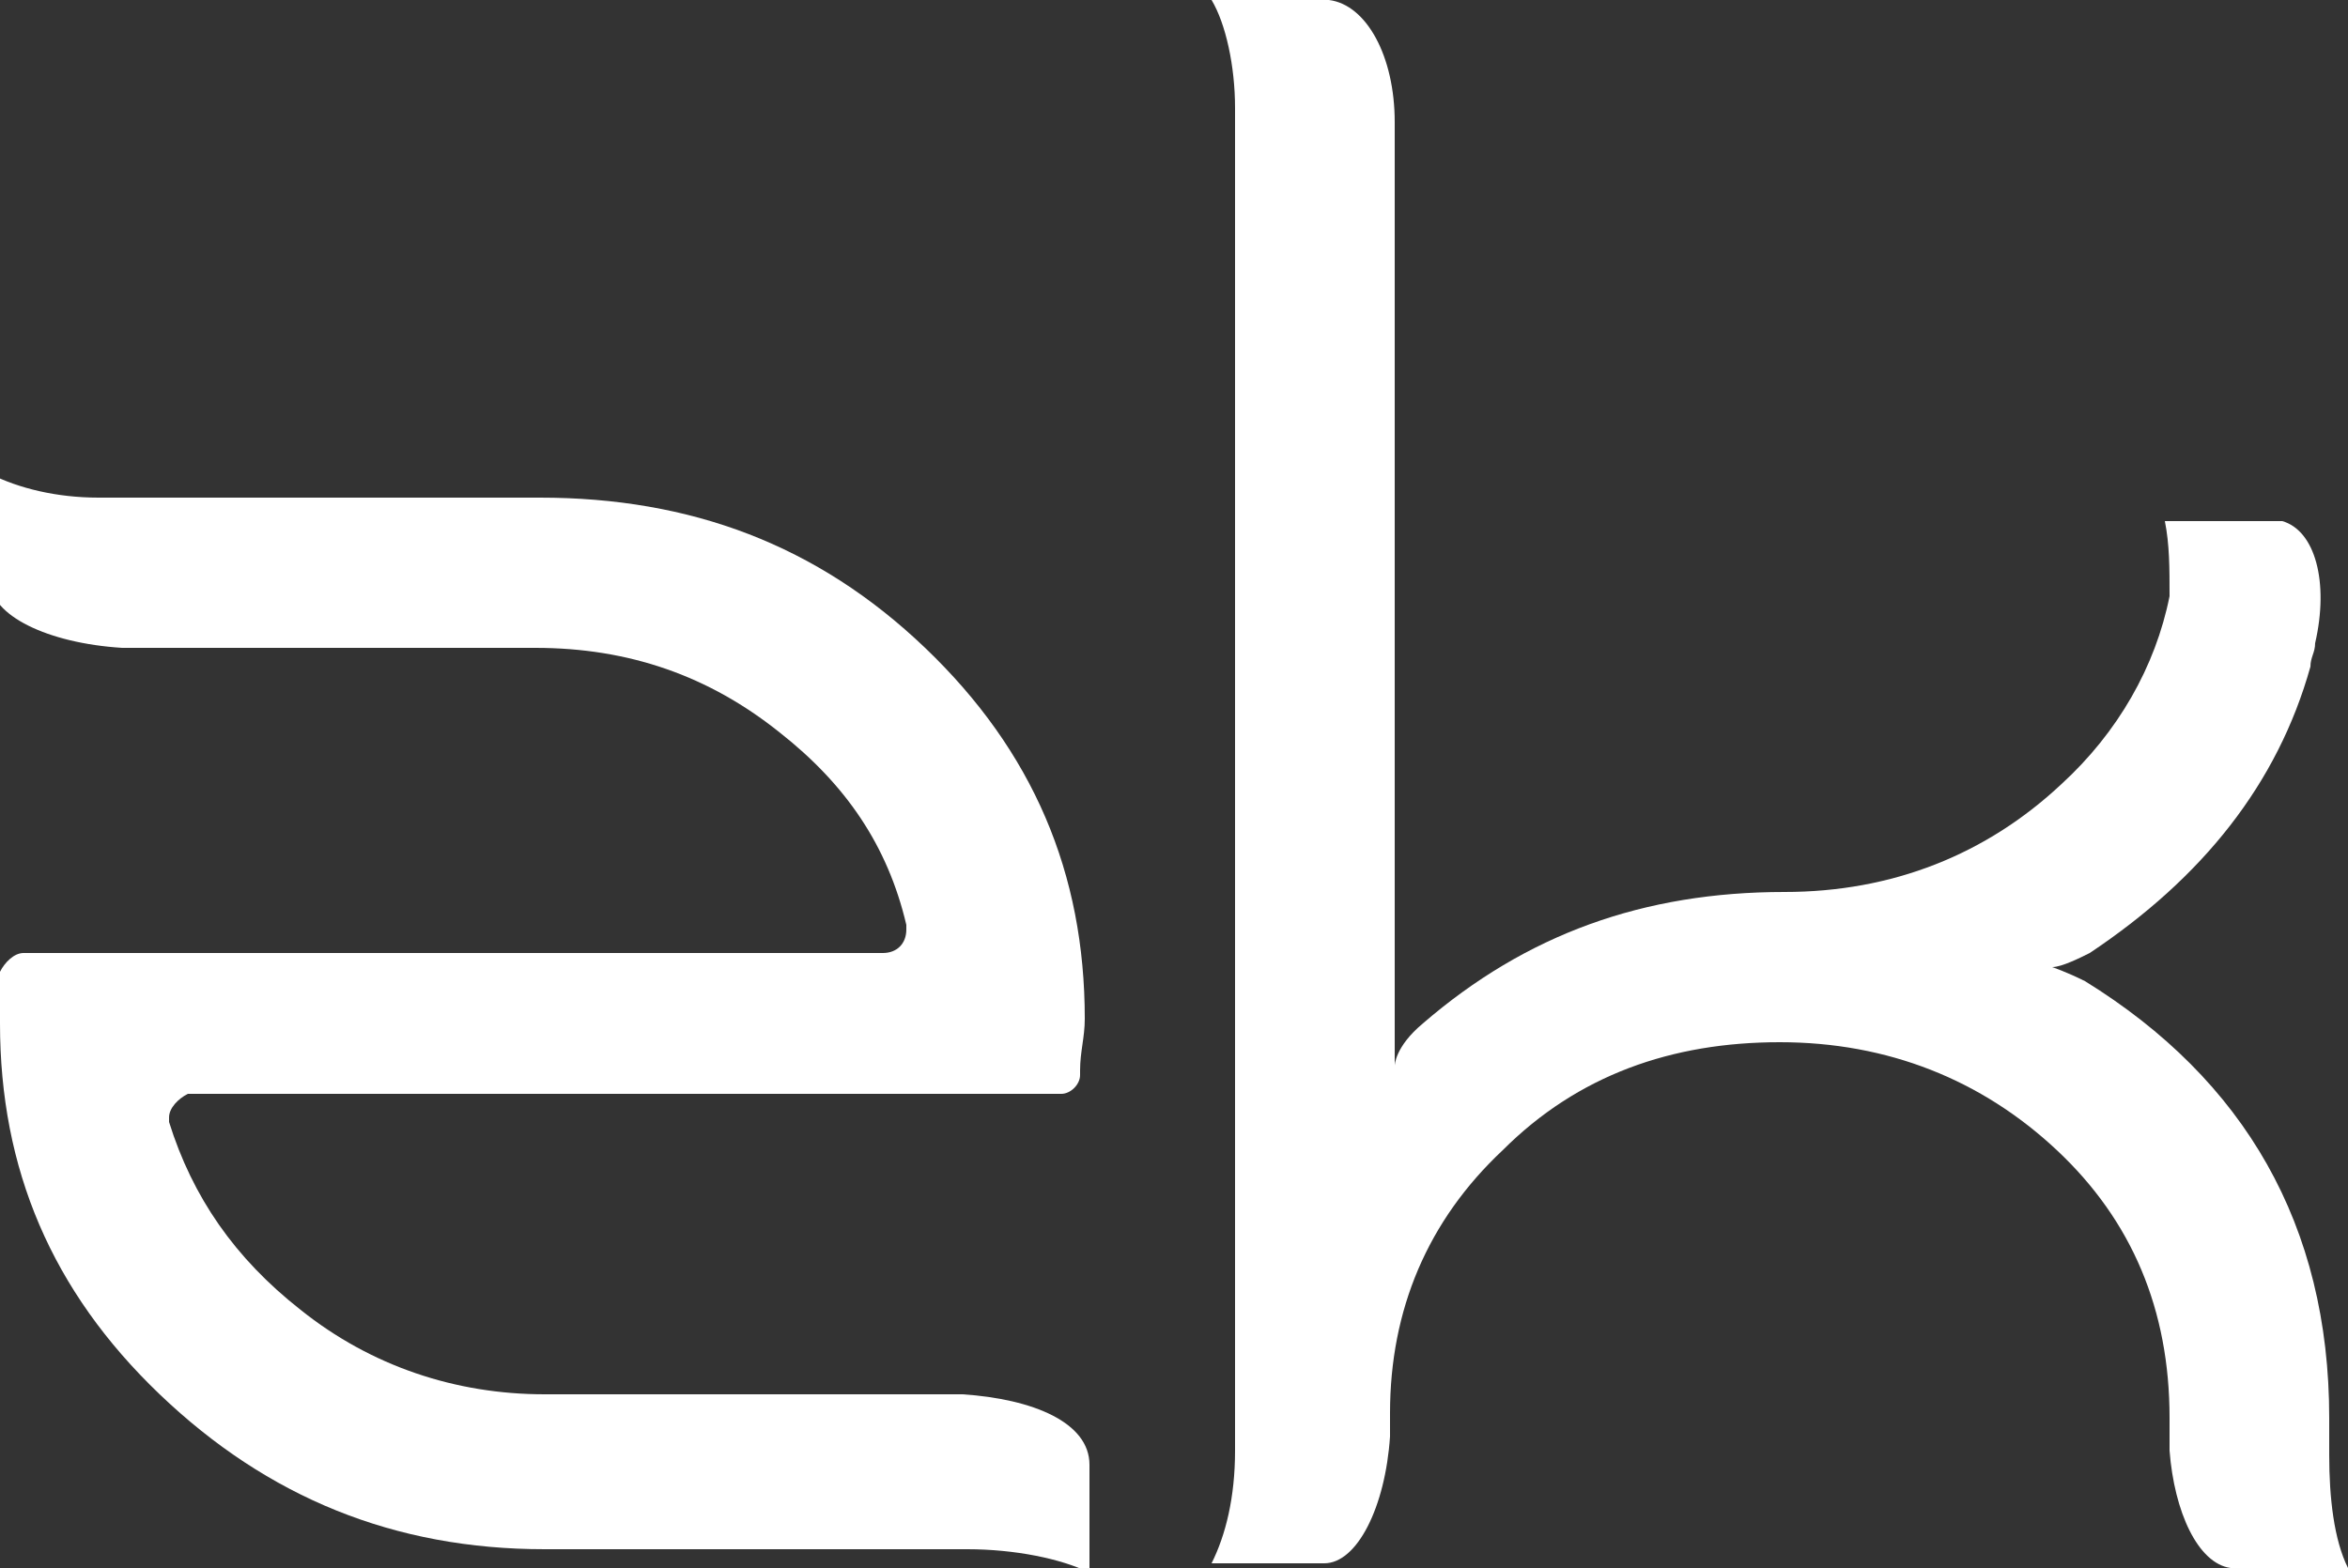
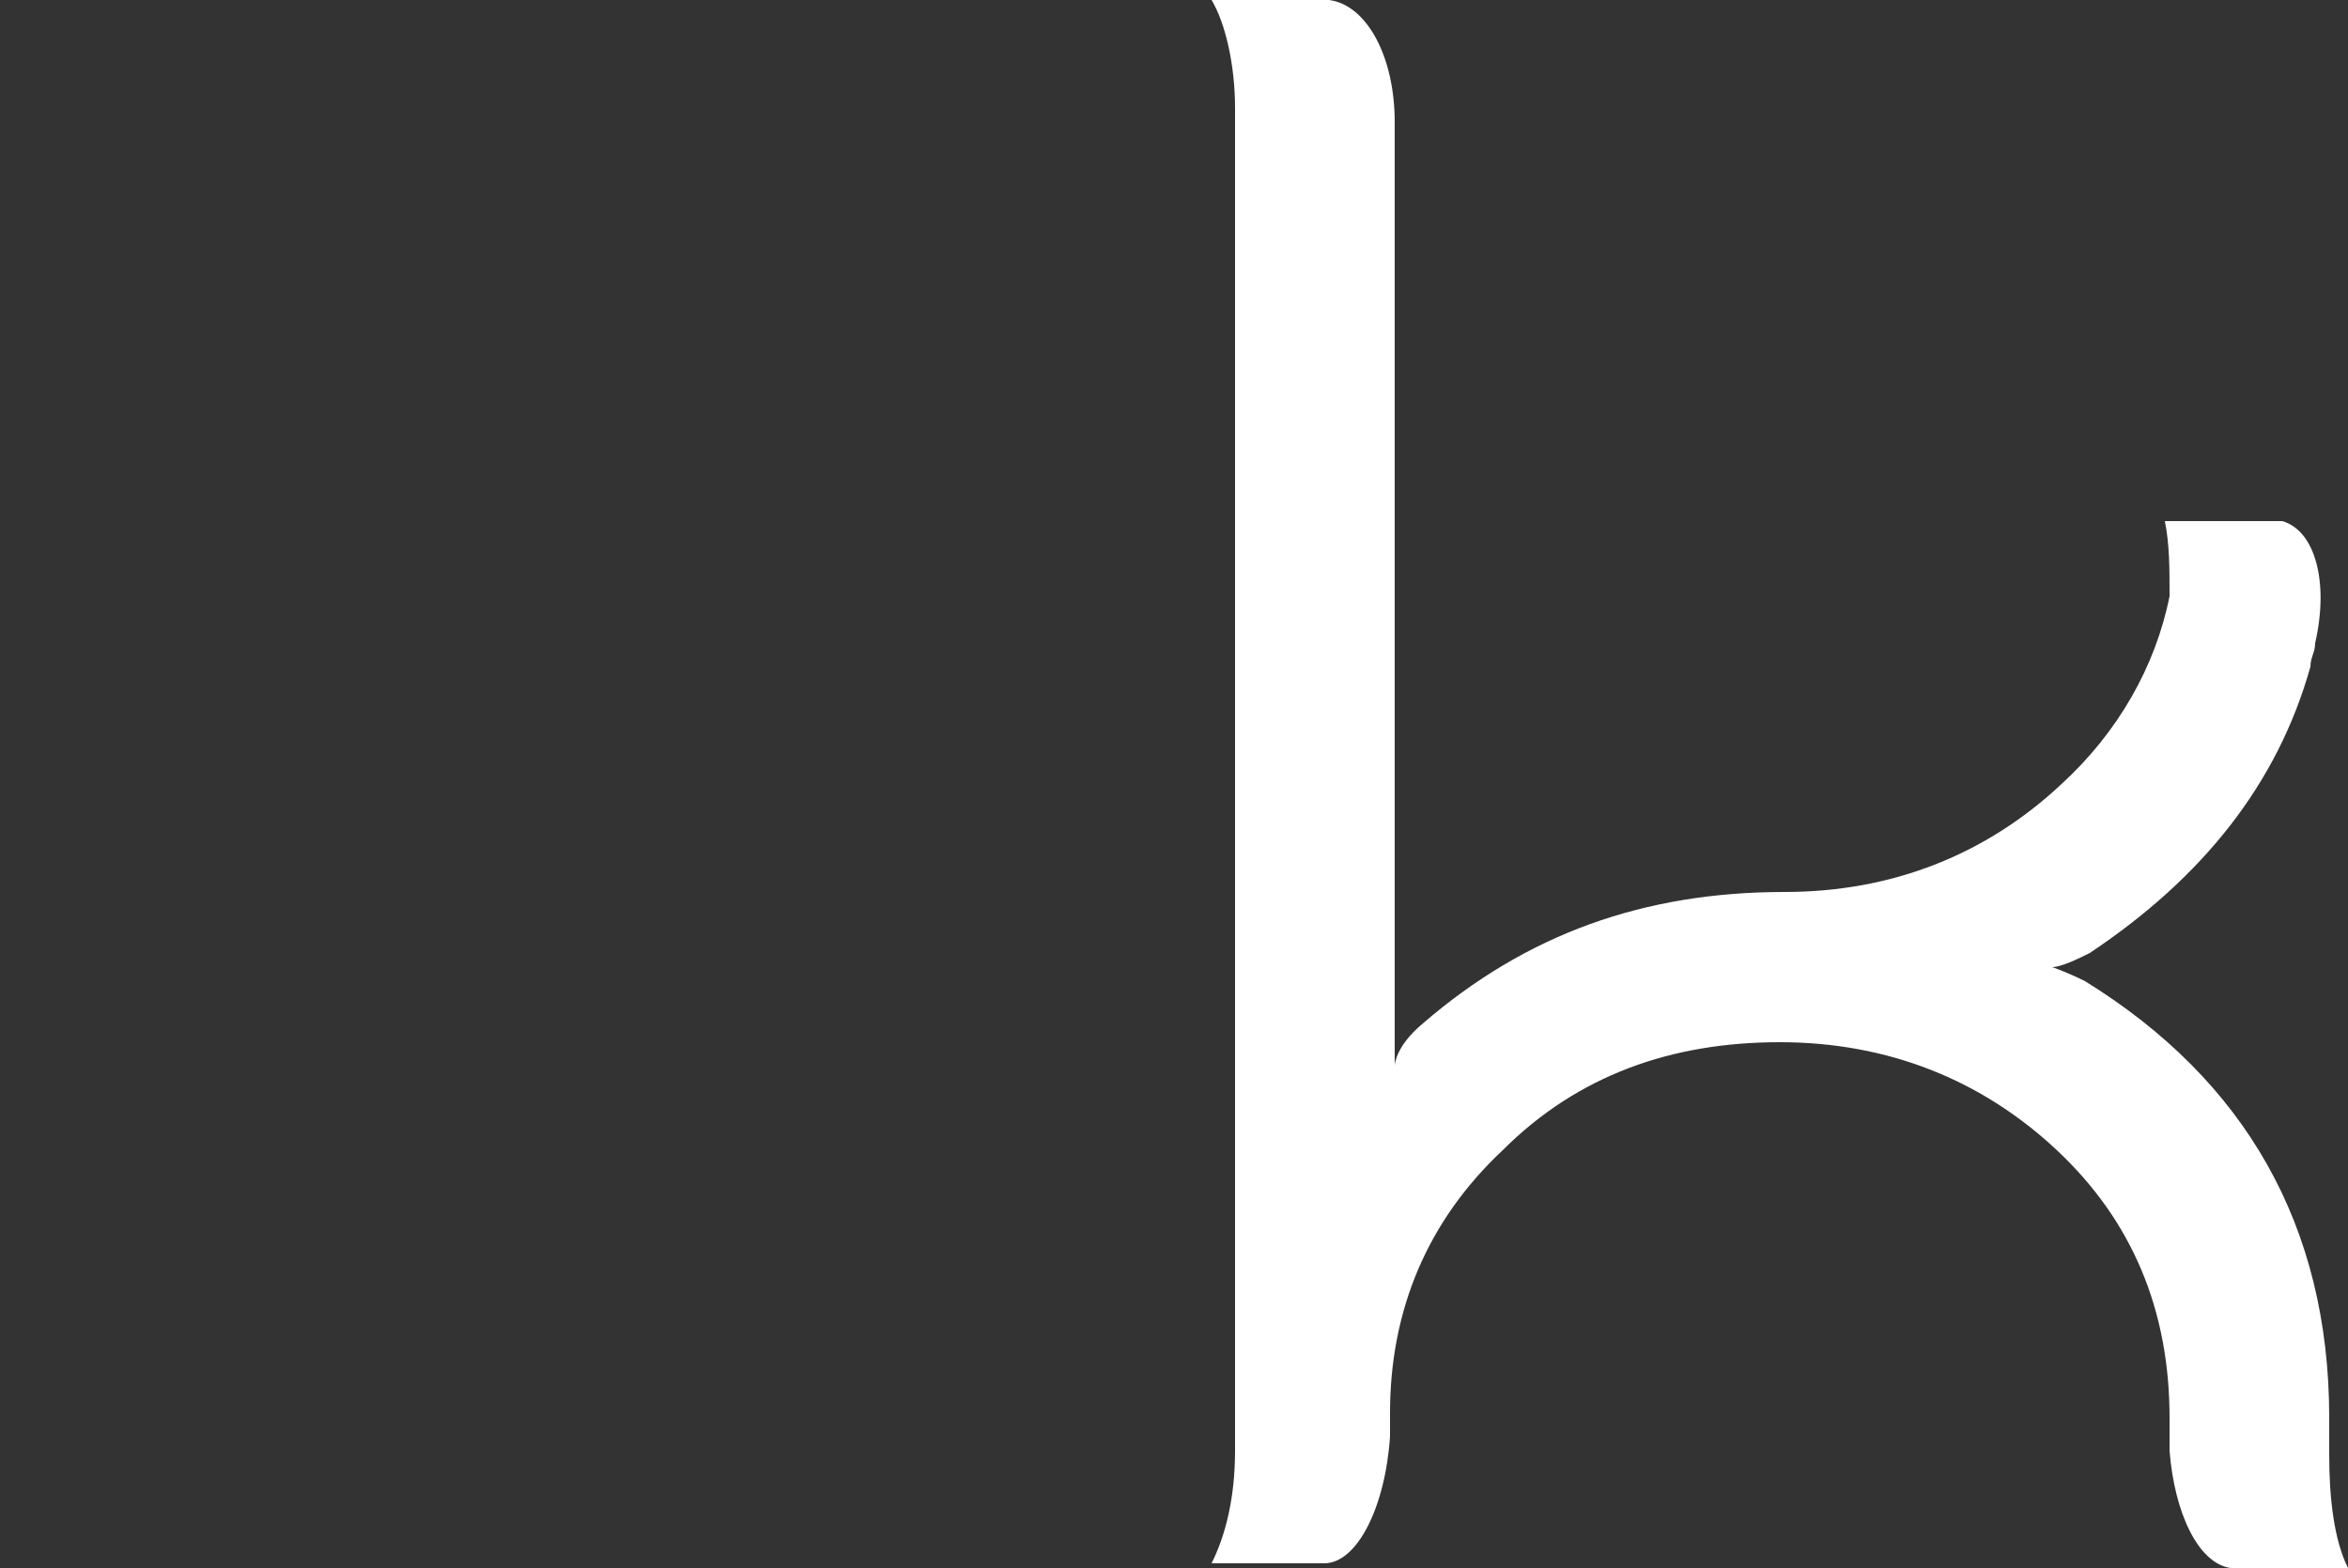
<svg xmlns="http://www.w3.org/2000/svg" version="1.1" id="Layer_1" x="0px" y="0px" viewBox="0 0 50 33.4" style="enable-background:new 0 0 50 33.4;" xml:space="preserve">
  <rect x="0" y="0" width="50" height="33.4" fill="#333333" stroke="none" />
  <style type="text/css">
	.st0{fill:#FFFFFF;}
</style>
  <g>
-     <path class="st0" d="M20.5,29.7h-8.9c-1.9,0-3.7-0.6-5.2-1.8c-1.4-1.1-2.3-2.4-2.8-4c0,0,0,0,0-0.1c0-0.2,0.2-0.4,0.4-0.5h18.6   c0.2,0,0.4-0.2,0.4-0.4c0,0,0-0.1,0-0.1c0-0.4,0.1-0.7,0.1-1.1c0-3.1-1.1-5.7-3.4-7.9c-2.3-2.2-5-3.2-8.2-3.2h-9   c-0.1,0-0.2,0-0.4,0c-0.9,0-1.7-0.2-2.3-0.5v0.5v1.8c0,0.7,1.2,1.3,2.8,1.4h8.8c2,0,3.7,0.6,5.2,1.8c1.4,1.1,2.3,2.4,2.7,4.1   c0,0,0,0,0,0.1c0,0.3-0.2,0.5-0.5,0.5v0H0.5c-0.2,0-0.4,0.2-0.5,0.4c0,0,0,0,0,0C0,20.9,0,21.3,0,21.8c0,3.1,1.1,5.7,3.4,7.9   c2.3,2.2,5,3.3,8.2,3.3h8.9c0,0,0,0,0.1,0c1,0,2,0.2,2.6,0.5v-0.5v-1.8C23.2,30.3,22,29.8,20.5,29.7" />
    <path class="st0" d="M49.6,31C49.6,31,49.6,31,49.6,31l0-0.8c0-4.1-1.8-7.2-5.2-9.3c-0.4-0.2-0.7-0.3-0.7-0.3   c0.2,0,0.6-0.2,0.8-0.3c2.4-1.6,4-3.6,4.7-6.1c0-0.2,0.1-0.3,0.1-0.5c0.3-1.3,0-2.4-0.7-2.6c0,0-0.1,0-0.1,0h-2.4   c0.1,0.5,0.1,1,0.1,1.6c-0.3,1.5-1.1,2.9-2.3,4c-1.6,1.5-3.6,2.3-5.9,2.3c-3,0-5.5,0.9-7.7,2.8c-0.6,0.5-0.6,0.9-0.6,0.9V22h0V2.6   c0-1.4-0.6-2.5-1.4-2.6h-2.5c0.3,0.5,0.5,1.4,0.5,2.3c0,0.1,0,0.2,0,0.3v28.2c0,0,0,0.1,0,0.1c0,1-0.2,1.8-0.5,2.4h2.4   c0.7,0,1.3-1.2,1.4-2.7v-0.5c0-2.2,0.8-4.1,2.4-5.6c1.6-1.6,3.6-2.3,5.9-2.3c2.3,0,4.3,0.8,5.9,2.3c1.6,1.5,2.4,3.4,2.4,5.7v0.7   c0.1,1.3,0.6,2.4,1.3,2.5H50C49.7,32.8,49.6,31.9,49.6,31" />
  </g>
</svg>